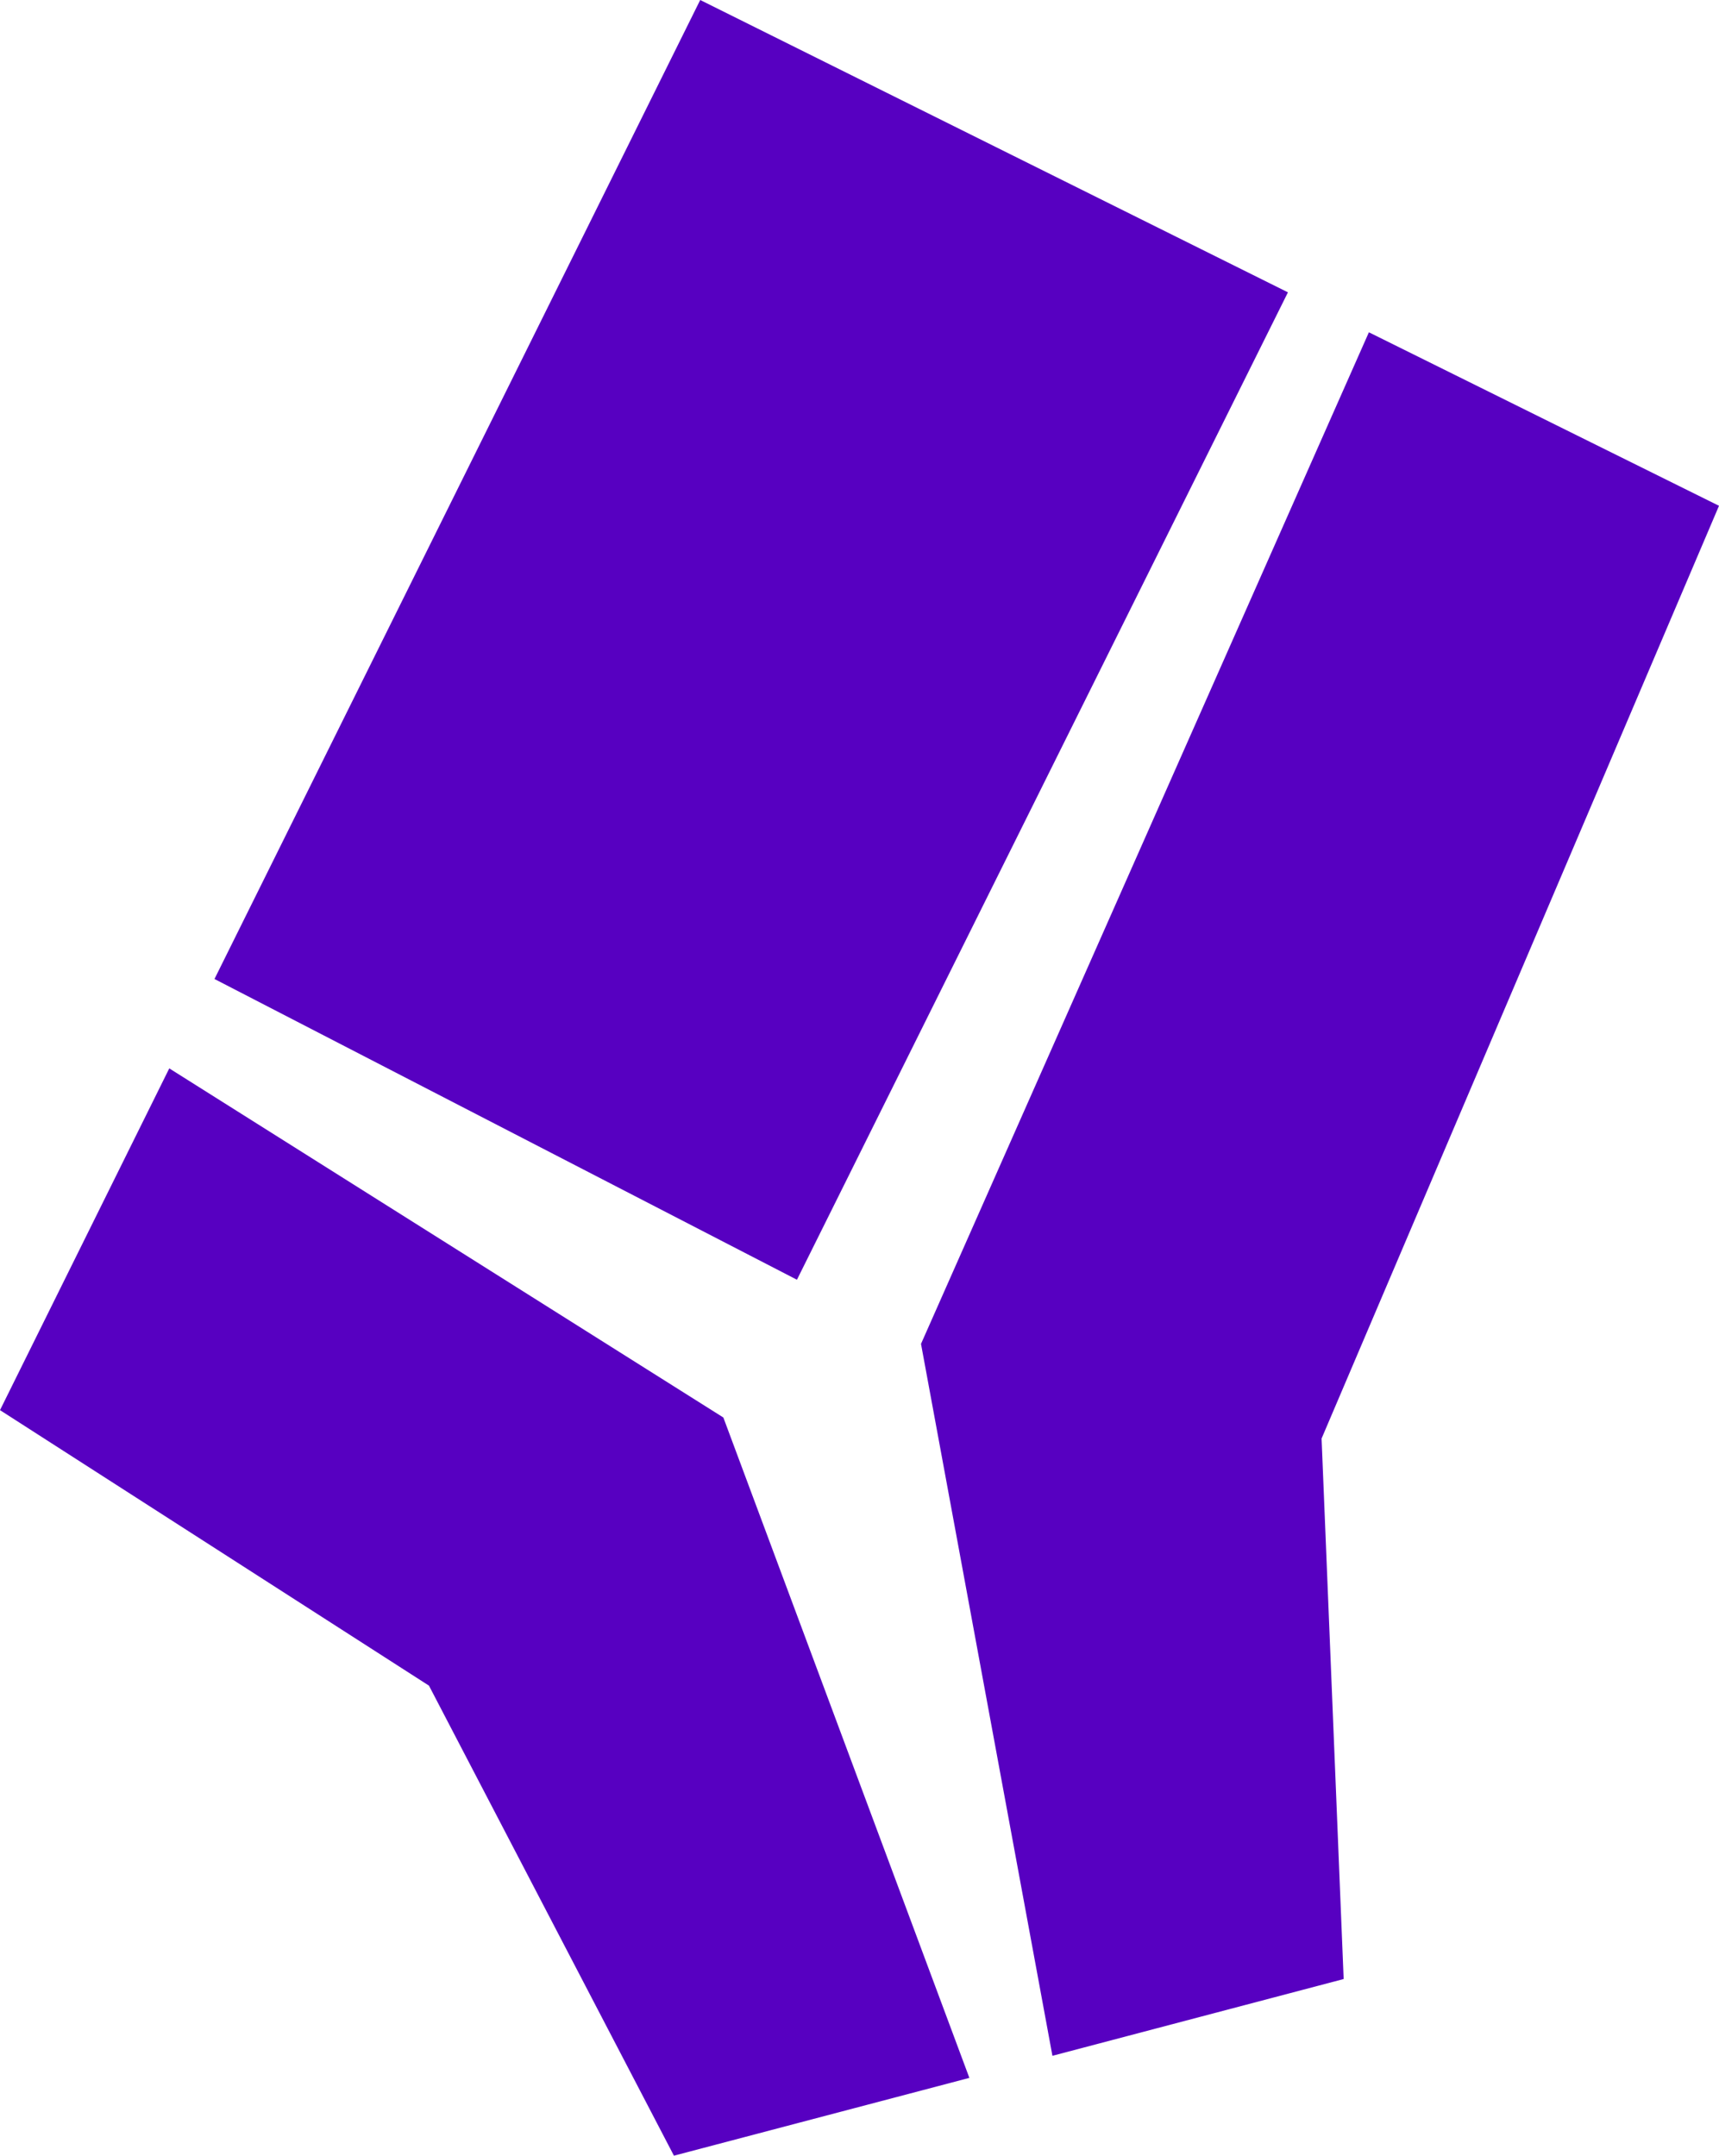
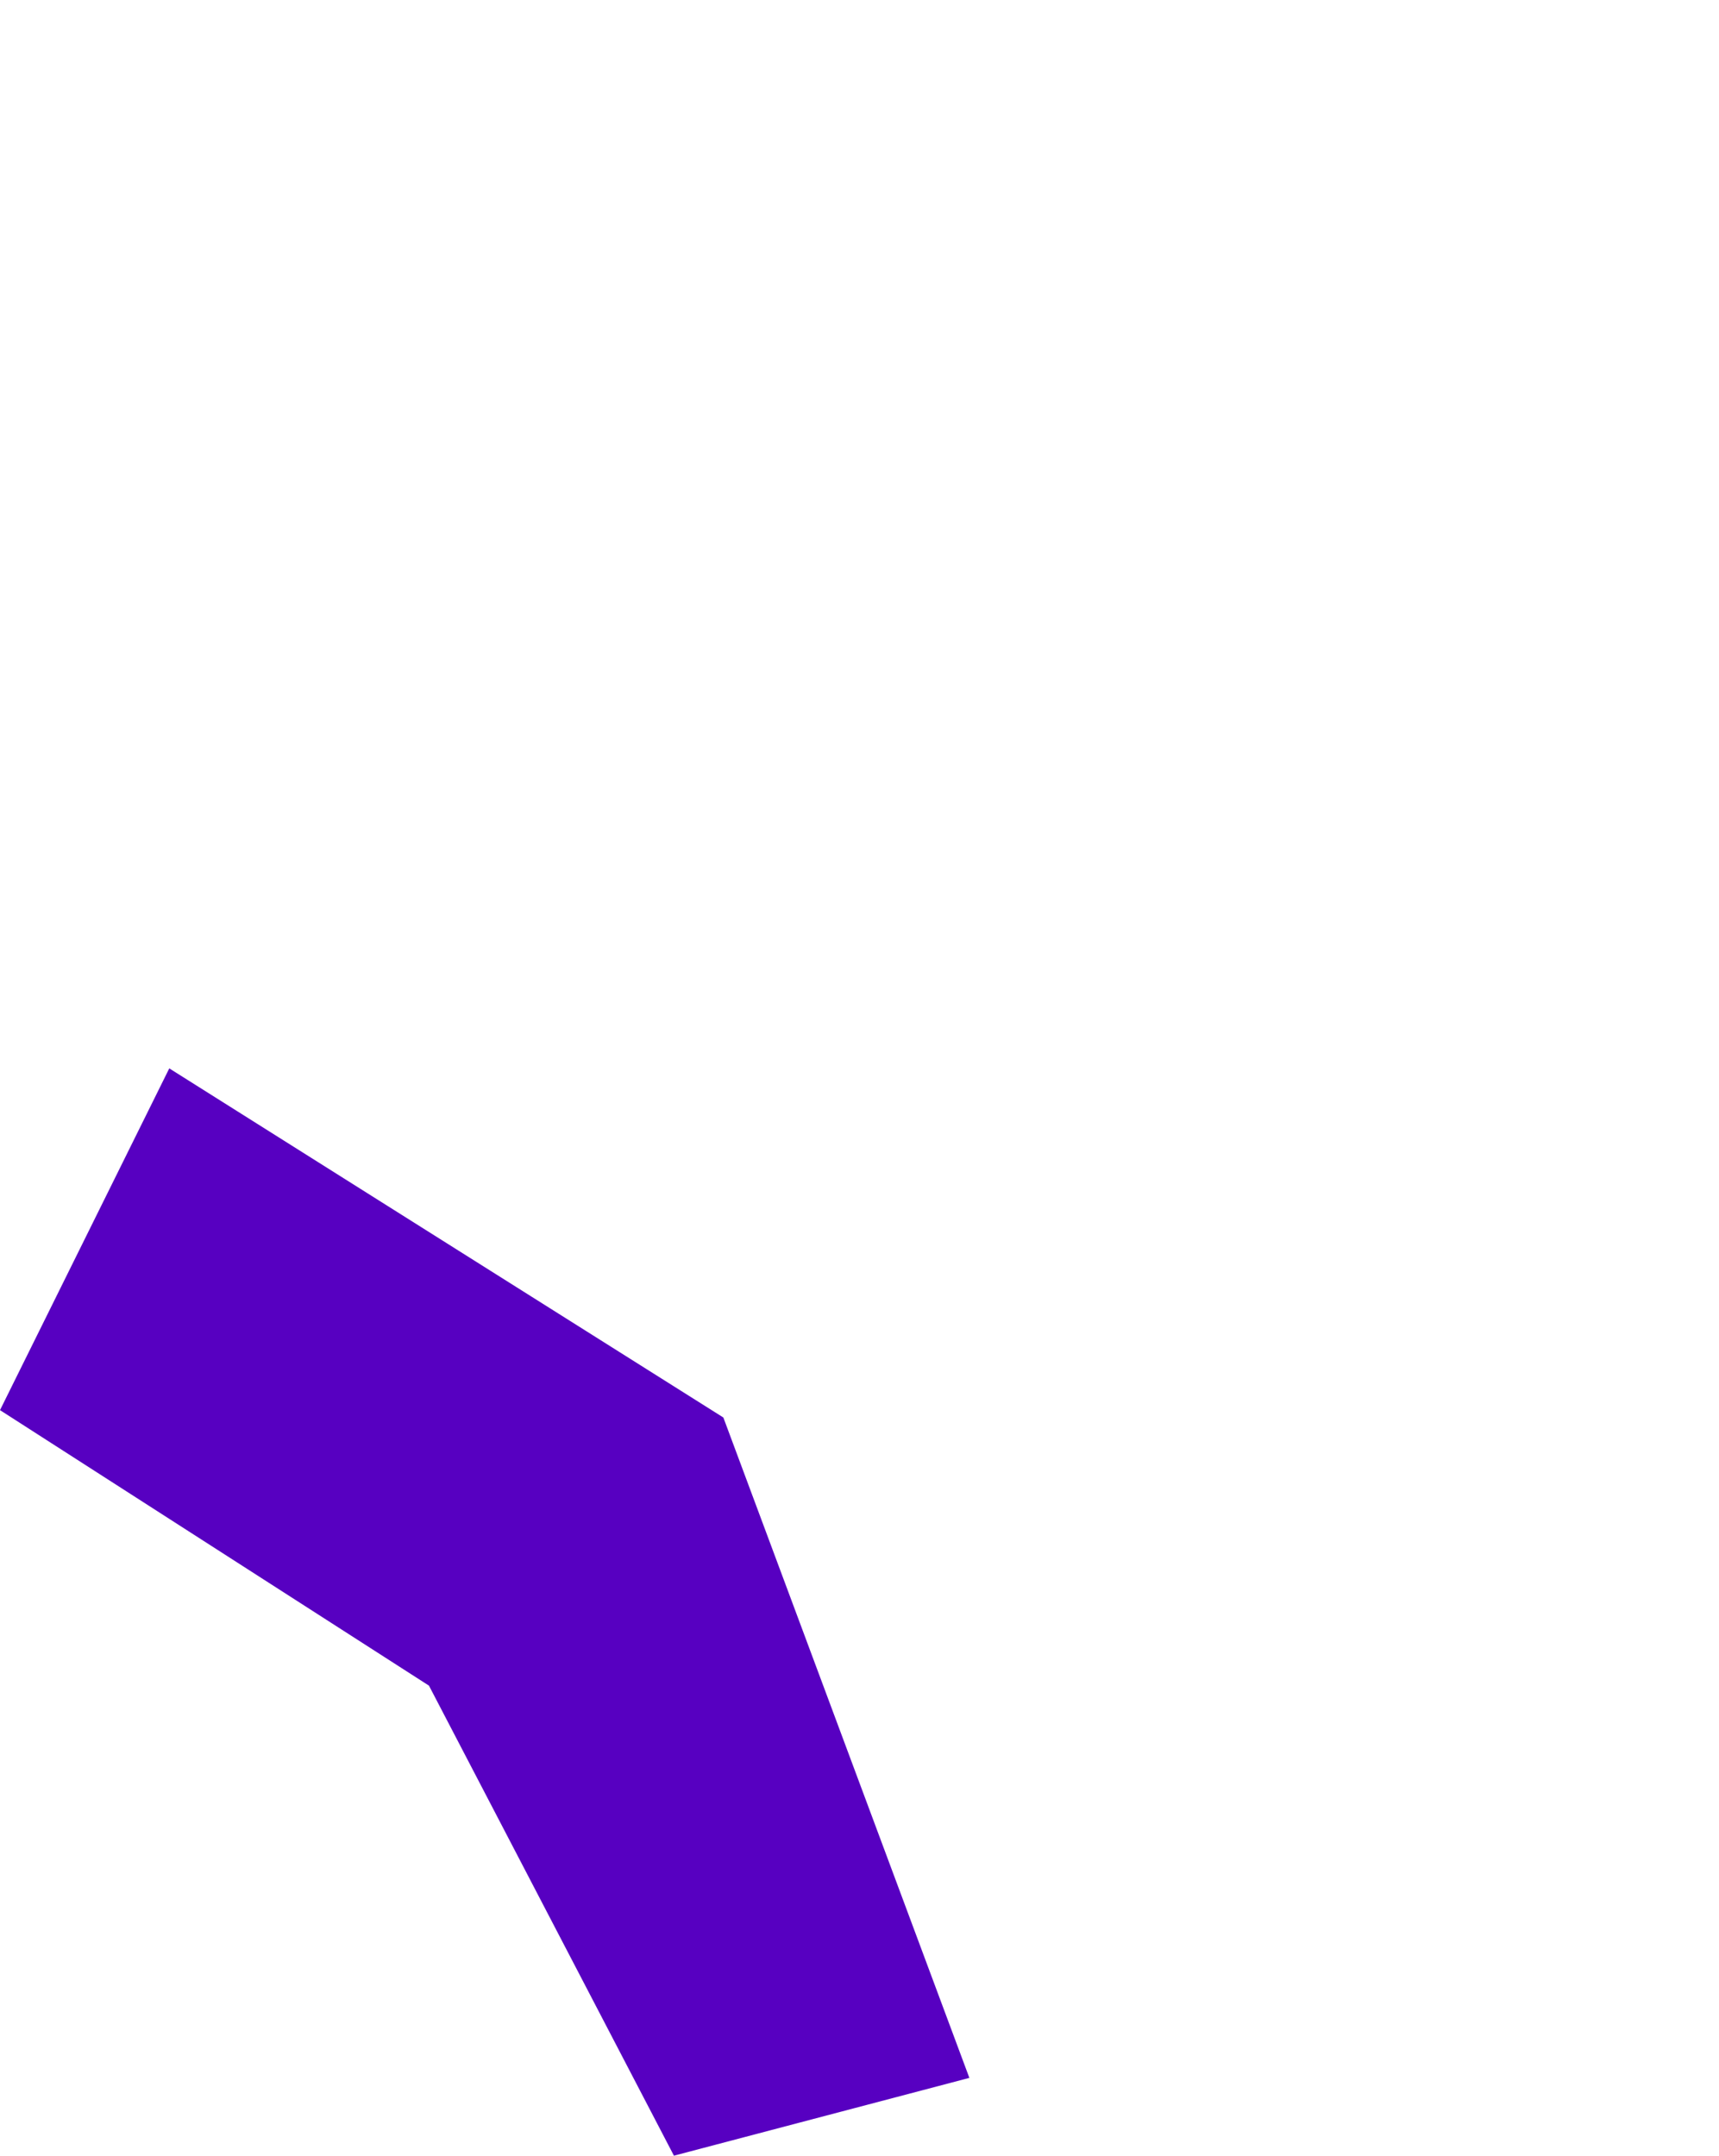
<svg xmlns="http://www.w3.org/2000/svg" version="1.1" id="Livello_1" x="0px" y="0px" viewBox="0 0 163.5 205" style="enable-background:new 0 0 163.5 205;" xml:space="preserve">
  <style type="text/css">
	.st0{fill-rule:evenodd;clip-rule:evenodd;fill:#5700C1;}
</style>
  <g>
    <g>
      <polyline class="st0" points="0,134.1 16.1,101.6 68.8,134.8 92.2,197.6 64.1,205 40.8,160.3 0,134.1   " />
-       <polyline class="st0" points="66.6,0 122.5,27.8 75.8,121.7 20.4,93.1 66.6,0   " />
-       <polyline class="st0" points="87.6,127.8 130.2,31.6 163.5,48.1 125.7,136.8 127.8,188.2 100.1,195.5 87.6,127.8   " />
    </g>
  </g>
</svg>